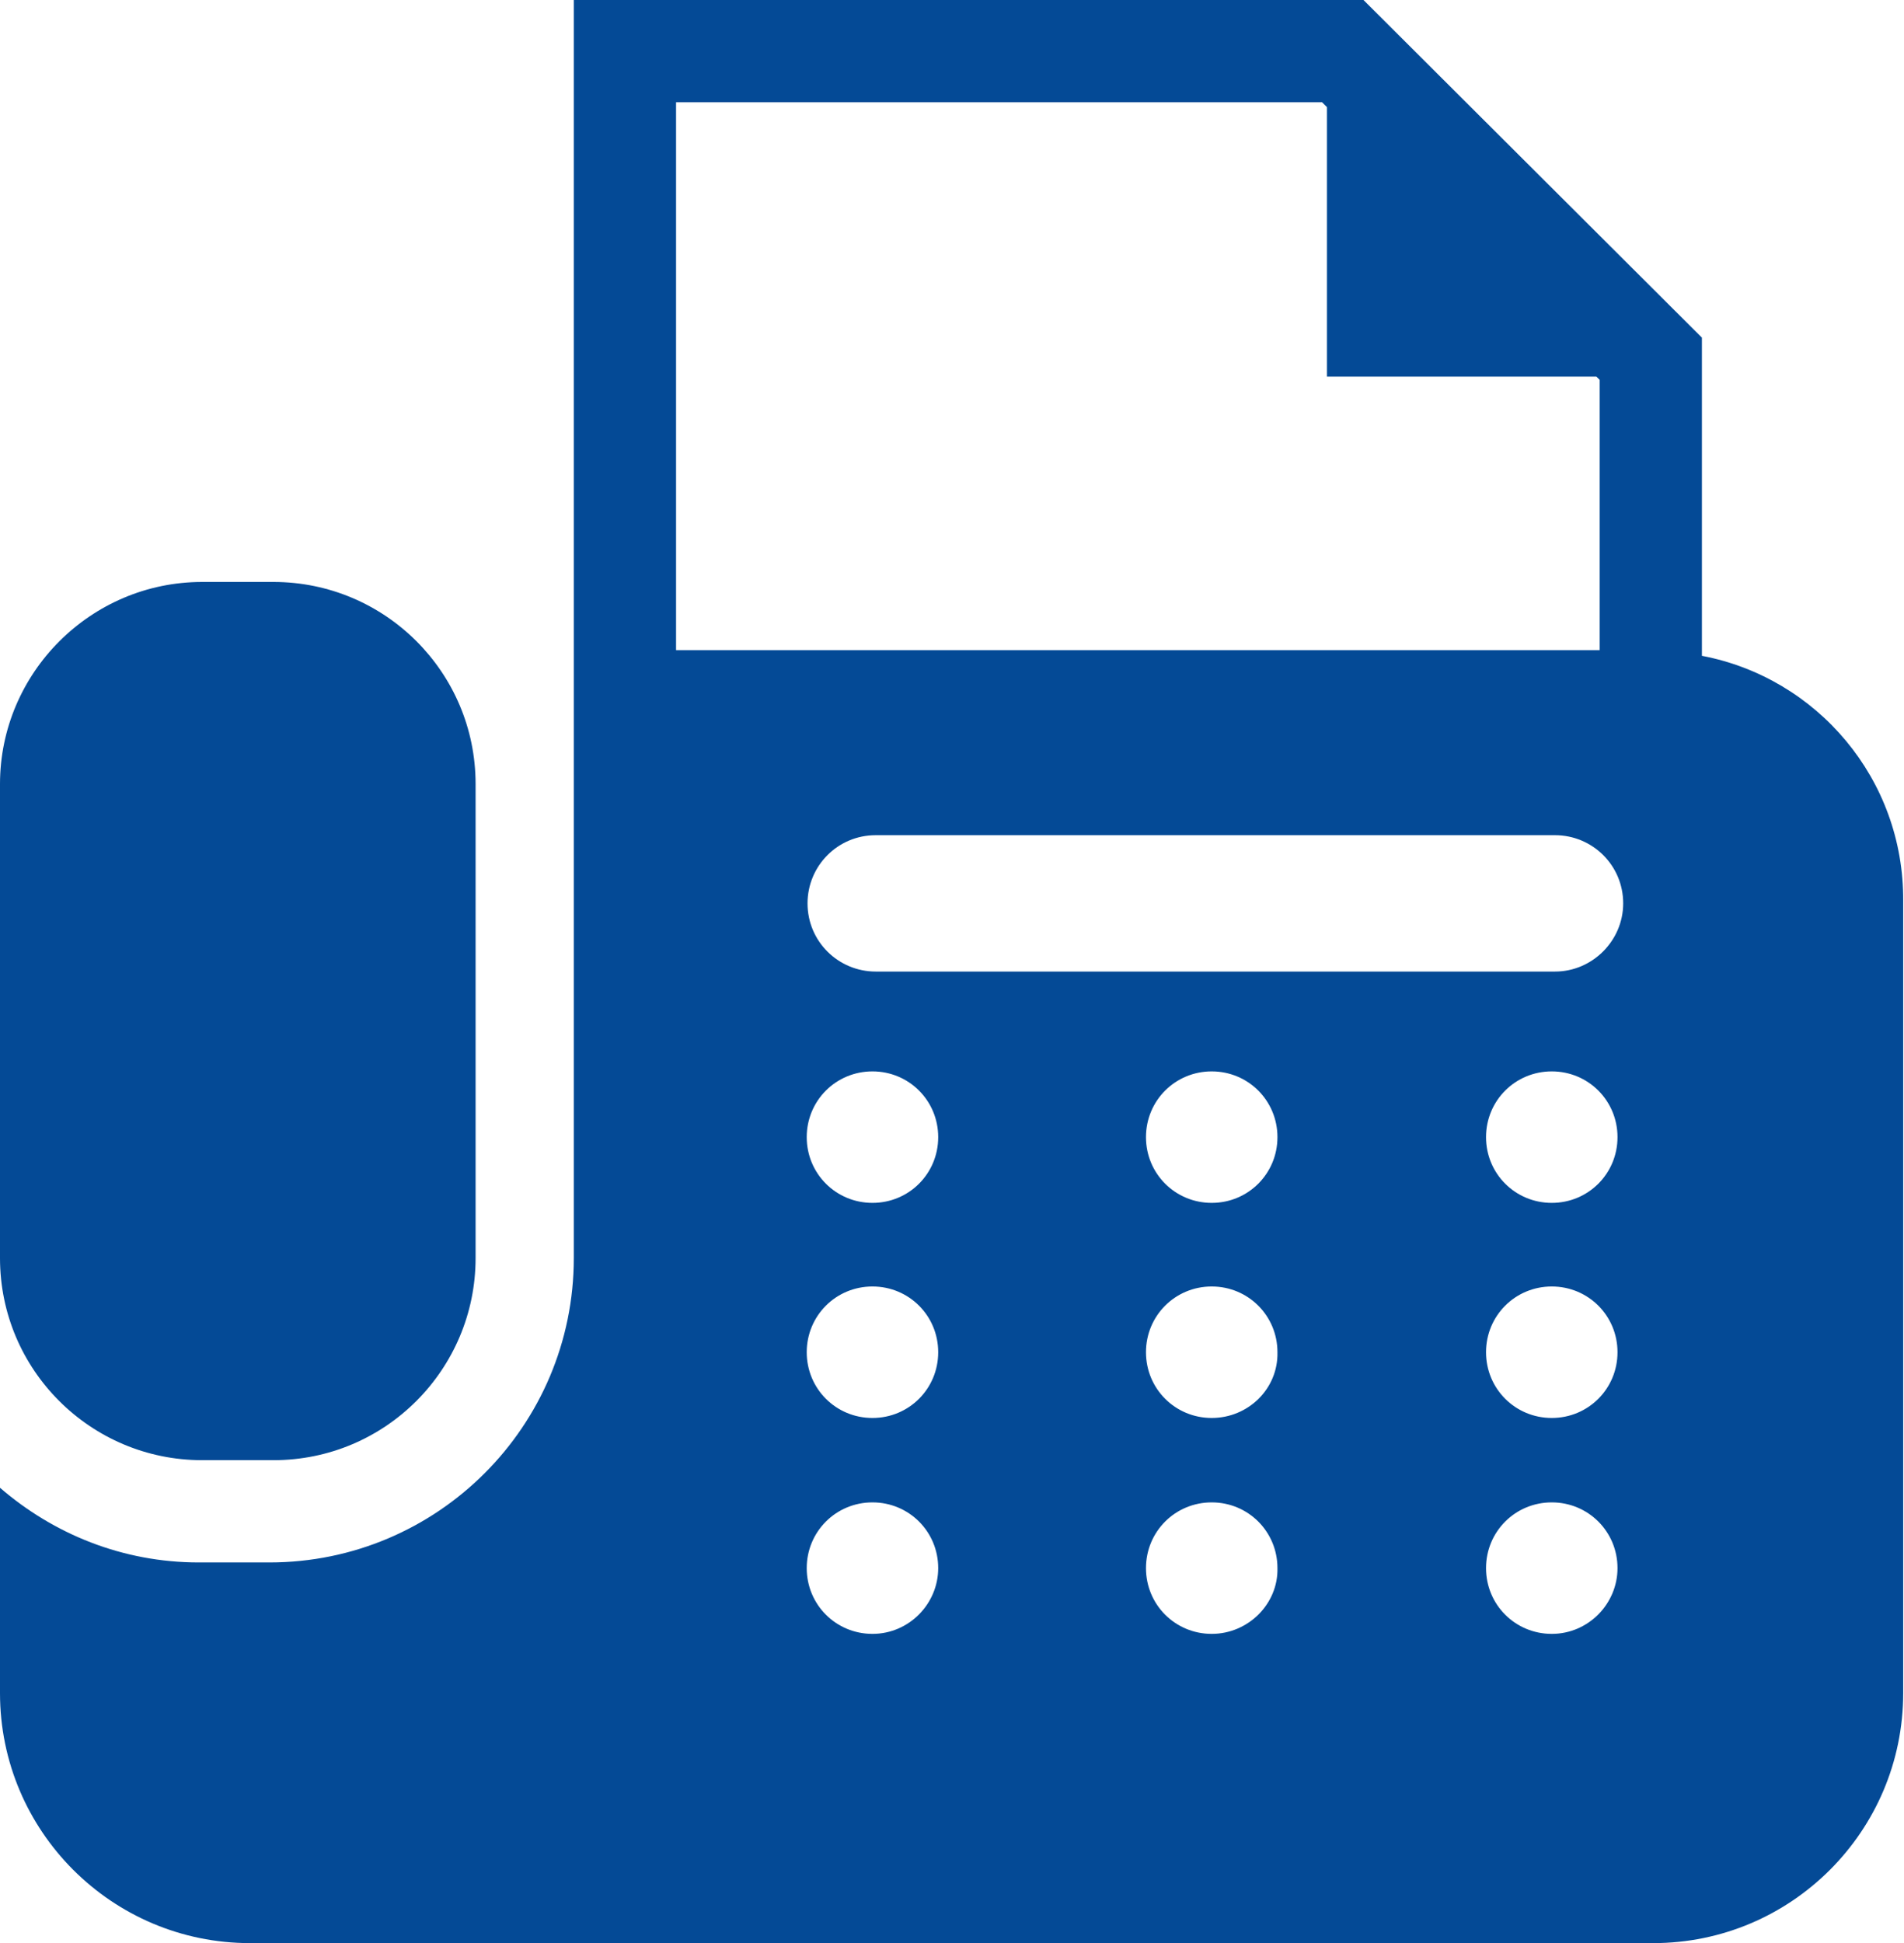
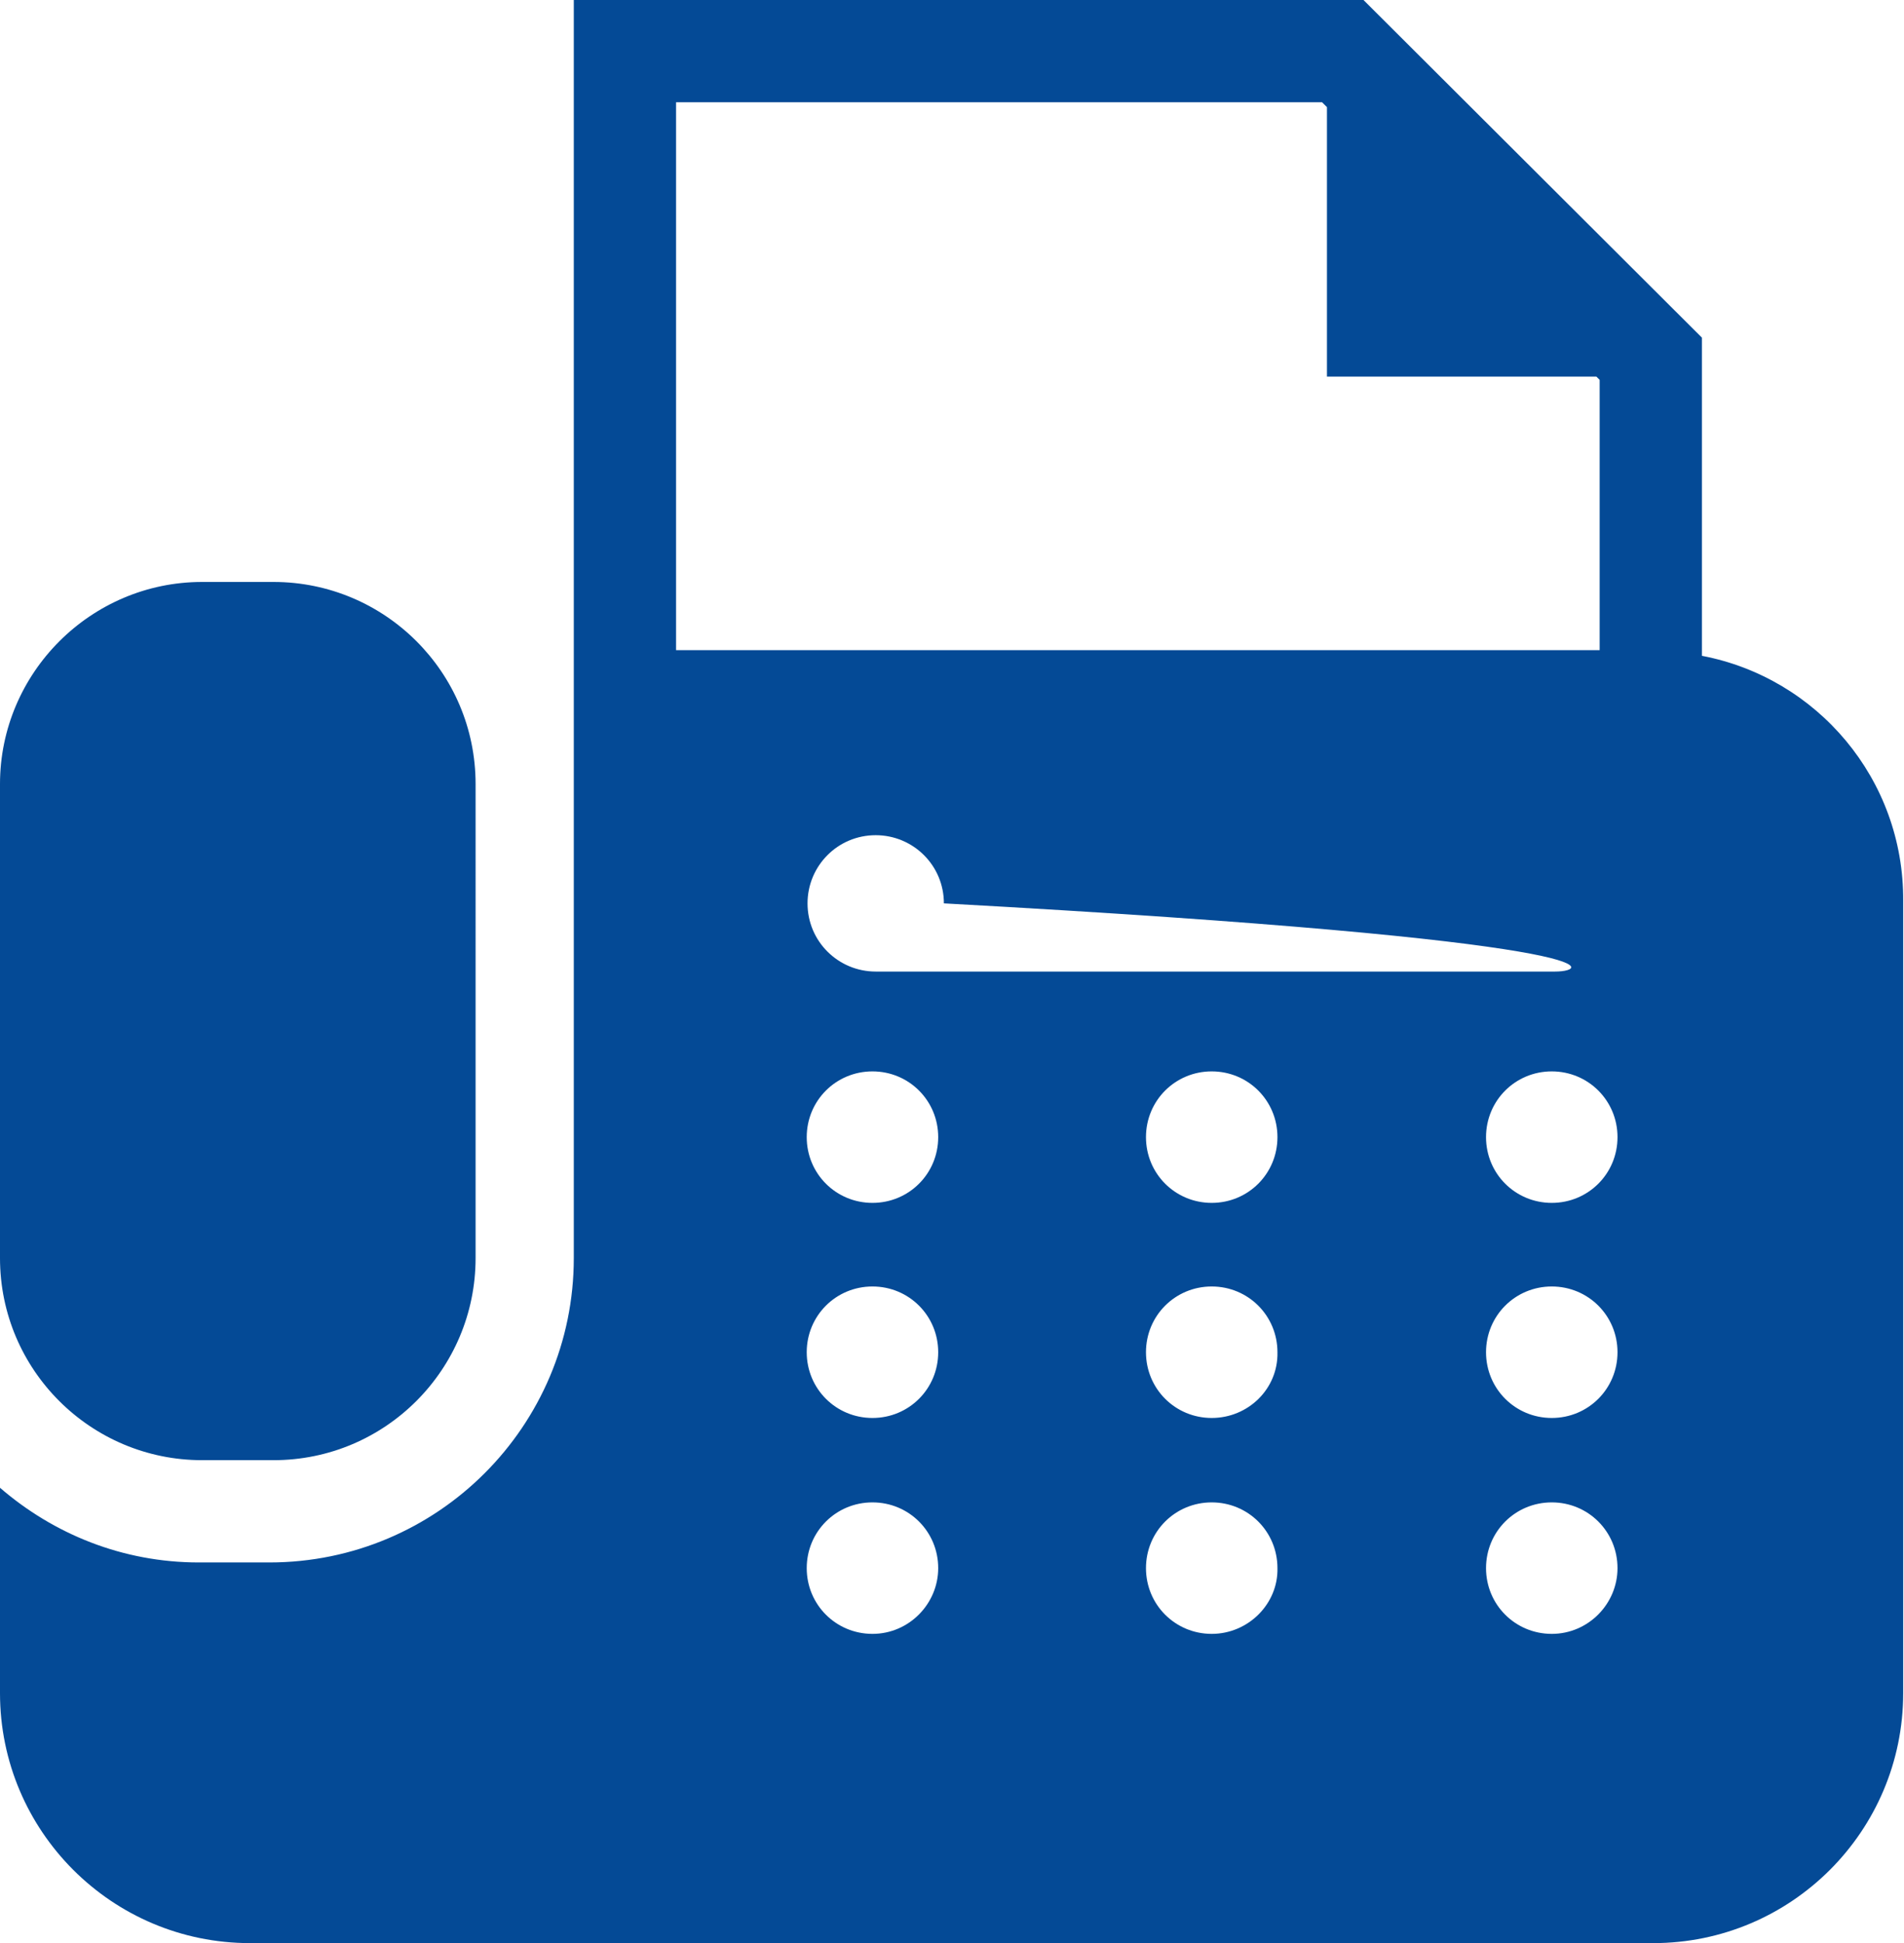
<svg xmlns="http://www.w3.org/2000/svg" version="1.1" id="レイヤー_1" x="0px" y="0px" width="23.46px" height="23.94px" viewBox="0 0 23.46 23.94" style="enable-background:new 0 0 23.46 23.94;" xml:space="preserve">
  <style type="text/css">
	.st0{fill:#044A96;}
</style>
  <g>
    <g>
-       <path class="st0" d="M2.49,17.99h0.88c1.38,0,2.49-1.12,2.49-2.49V9.66c0-1.38-1.12-2.49-2.49-2.49H2.49C1.12,7.17,0,8.29,0,9.66    v5.84C0,16.88,1.12,17.99,2.49,17.99z M20.97,8.08V4.16L16.8,0h-0.26H7.07v8.02v1.12v1.26v4.08v1.02c0,2.07-1.68,3.75-3.75,3.75    H2.45c-0.94,0-1.79-0.35-2.45-0.92v2.53c0,1.7,1.38,3.08,3.08,3.08h17.29c1.7,0,3.08-1.38,3.08-3.08V11.1    C23.46,9.6,22.39,8.35,20.97,8.08z M8.33,1.26h7.96l0.06,0.06v3.32h3.32l0.04,0.04v3.33H8.33V1.26z M10.75,20.13    c-0.45,0-0.81-0.36-0.81-0.81c0-0.45,0.36-0.81,0.81-0.81c0.45,0,0.81,0.36,0.81,0.81C11.56,19.76,11.2,20.13,10.75,20.13z     M10.75,17.47c-0.45,0-0.81-0.36-0.81-0.81c0-0.45,0.36-0.81,0.81-0.81c0.45,0,0.81,0.36,0.81,0.81    C11.56,17.11,11.2,17.47,10.75,17.47z M10.75,14.82c-0.45,0-0.81-0.36-0.81-0.81s0.36-0.81,0.81-0.81c0.45,0,0.81,0.36,0.81,0.81    S11.2,14.82,10.75,14.82z M14.93,20.13c-0.45,0-0.81-0.36-0.81-0.81c0-0.45,0.36-0.81,0.81-0.81s0.81,0.36,0.81,0.81    C15.75,19.76,15.38,20.13,14.93,20.13z M14.93,17.47c-0.45,0-0.81-0.36-0.81-0.81c0-0.45,0.36-0.81,0.81-0.81s0.81,0.36,0.81,0.81    C15.75,17.11,15.38,17.47,14.93,17.47z M14.93,14.82c-0.45,0-0.81-0.36-0.81-0.81s0.36-0.81,0.81-0.81s0.81,0.36,0.81,0.81    S15.38,14.82,14.93,14.82z M19.12,20.13c-0.45,0-0.81-0.36-0.81-0.81c0-0.45,0.36-0.81,0.81-0.81c0.45,0,0.81,0.36,0.81,0.81    C19.93,19.76,19.57,20.13,19.12,20.13z M19.12,17.47c-0.45,0-0.81-0.36-0.81-0.81c0-0.45,0.36-0.81,0.81-0.81    c0.45,0,0.81,0.36,0.81,0.81C19.93,17.11,19.57,17.47,19.12,17.47z M19.12,14.82c-0.45,0-0.81-0.36-0.81-0.81s0.36-0.81,0.81-0.81    c0.45,0,0.81,0.36,0.81,0.81S19.57,14.82,19.12,14.82z M19.16,11.97h-8.37c-0.46,0-0.84-0.37-0.84-0.84    c0-0.46,0.37-0.84,0.84-0.84h8.37c0.46,0,0.84,0.37,0.84,0.84C20,11.59,19.62,11.97,19.16,11.97z" />
+       <path class="st0" d="M2.49,17.99h0.88c1.38,0,2.49-1.12,2.49-2.49V9.66c0-1.38-1.12-2.49-2.49-2.49H2.49C1.12,7.17,0,8.29,0,9.66    v5.84C0,16.88,1.12,17.99,2.49,17.99z M20.97,8.08V4.16L16.8,0h-0.26H7.07v8.02v1.12v1.26v4.08v1.02c0,2.07-1.68,3.75-3.75,3.75    H2.45c-0.94,0-1.79-0.35-2.45-0.92v2.53c0,1.7,1.38,3.08,3.08,3.08h17.29c1.7,0,3.08-1.38,3.08-3.08V11.1    C23.46,9.6,22.39,8.35,20.97,8.08z M8.33,1.26h7.96l0.06,0.06v3.32h3.32l0.04,0.04v3.33H8.33V1.26z M10.75,20.13    c-0.45,0-0.81-0.36-0.81-0.81c0-0.45,0.36-0.81,0.81-0.81c0.45,0,0.81,0.36,0.81,0.81C11.56,19.76,11.2,20.13,10.75,20.13z     M10.75,17.47c-0.45,0-0.81-0.36-0.81-0.81c0-0.45,0.36-0.81,0.81-0.81c0.45,0,0.81,0.36,0.81,0.81    C11.56,17.11,11.2,17.47,10.75,17.47z M10.75,14.82c-0.45,0-0.81-0.36-0.81-0.81s0.36-0.81,0.81-0.81c0.45,0,0.81,0.36,0.81,0.81    S11.2,14.82,10.75,14.82z M14.93,20.13c-0.45,0-0.81-0.36-0.81-0.81c0-0.45,0.36-0.81,0.81-0.81s0.81,0.36,0.81,0.81    C15.75,19.76,15.38,20.13,14.93,20.13z M14.93,17.47c-0.45,0-0.81-0.36-0.81-0.81c0-0.45,0.36-0.81,0.81-0.81s0.81,0.36,0.81,0.81    C15.75,17.11,15.38,17.47,14.93,17.47z M14.93,14.82c-0.45,0-0.81-0.36-0.81-0.81s0.36-0.81,0.81-0.81s0.81,0.36,0.81,0.81    S15.38,14.82,14.93,14.82z M19.12,20.13c-0.45,0-0.81-0.36-0.81-0.81c0-0.45,0.36-0.81,0.81-0.81c0.45,0,0.81,0.36,0.81,0.81    C19.93,19.76,19.57,20.13,19.12,20.13z M19.12,17.47c-0.45,0-0.81-0.36-0.81-0.81c0-0.45,0.36-0.81,0.81-0.81    c0.45,0,0.81,0.36,0.81,0.81C19.93,17.11,19.57,17.47,19.12,17.47z M19.12,14.82c-0.45,0-0.81-0.36-0.81-0.81s0.36-0.81,0.81-0.81    c0.45,0,0.81,0.36,0.81,0.81S19.57,14.82,19.12,14.82z M19.16,11.97h-8.37c-0.46,0-0.84-0.37-0.84-0.84    c0-0.46,0.37-0.84,0.84-0.84c0.46,0,0.84,0.37,0.84,0.84C20,11.59,19.62,11.97,19.16,11.97z" />
    </g>
  </g>
</svg>